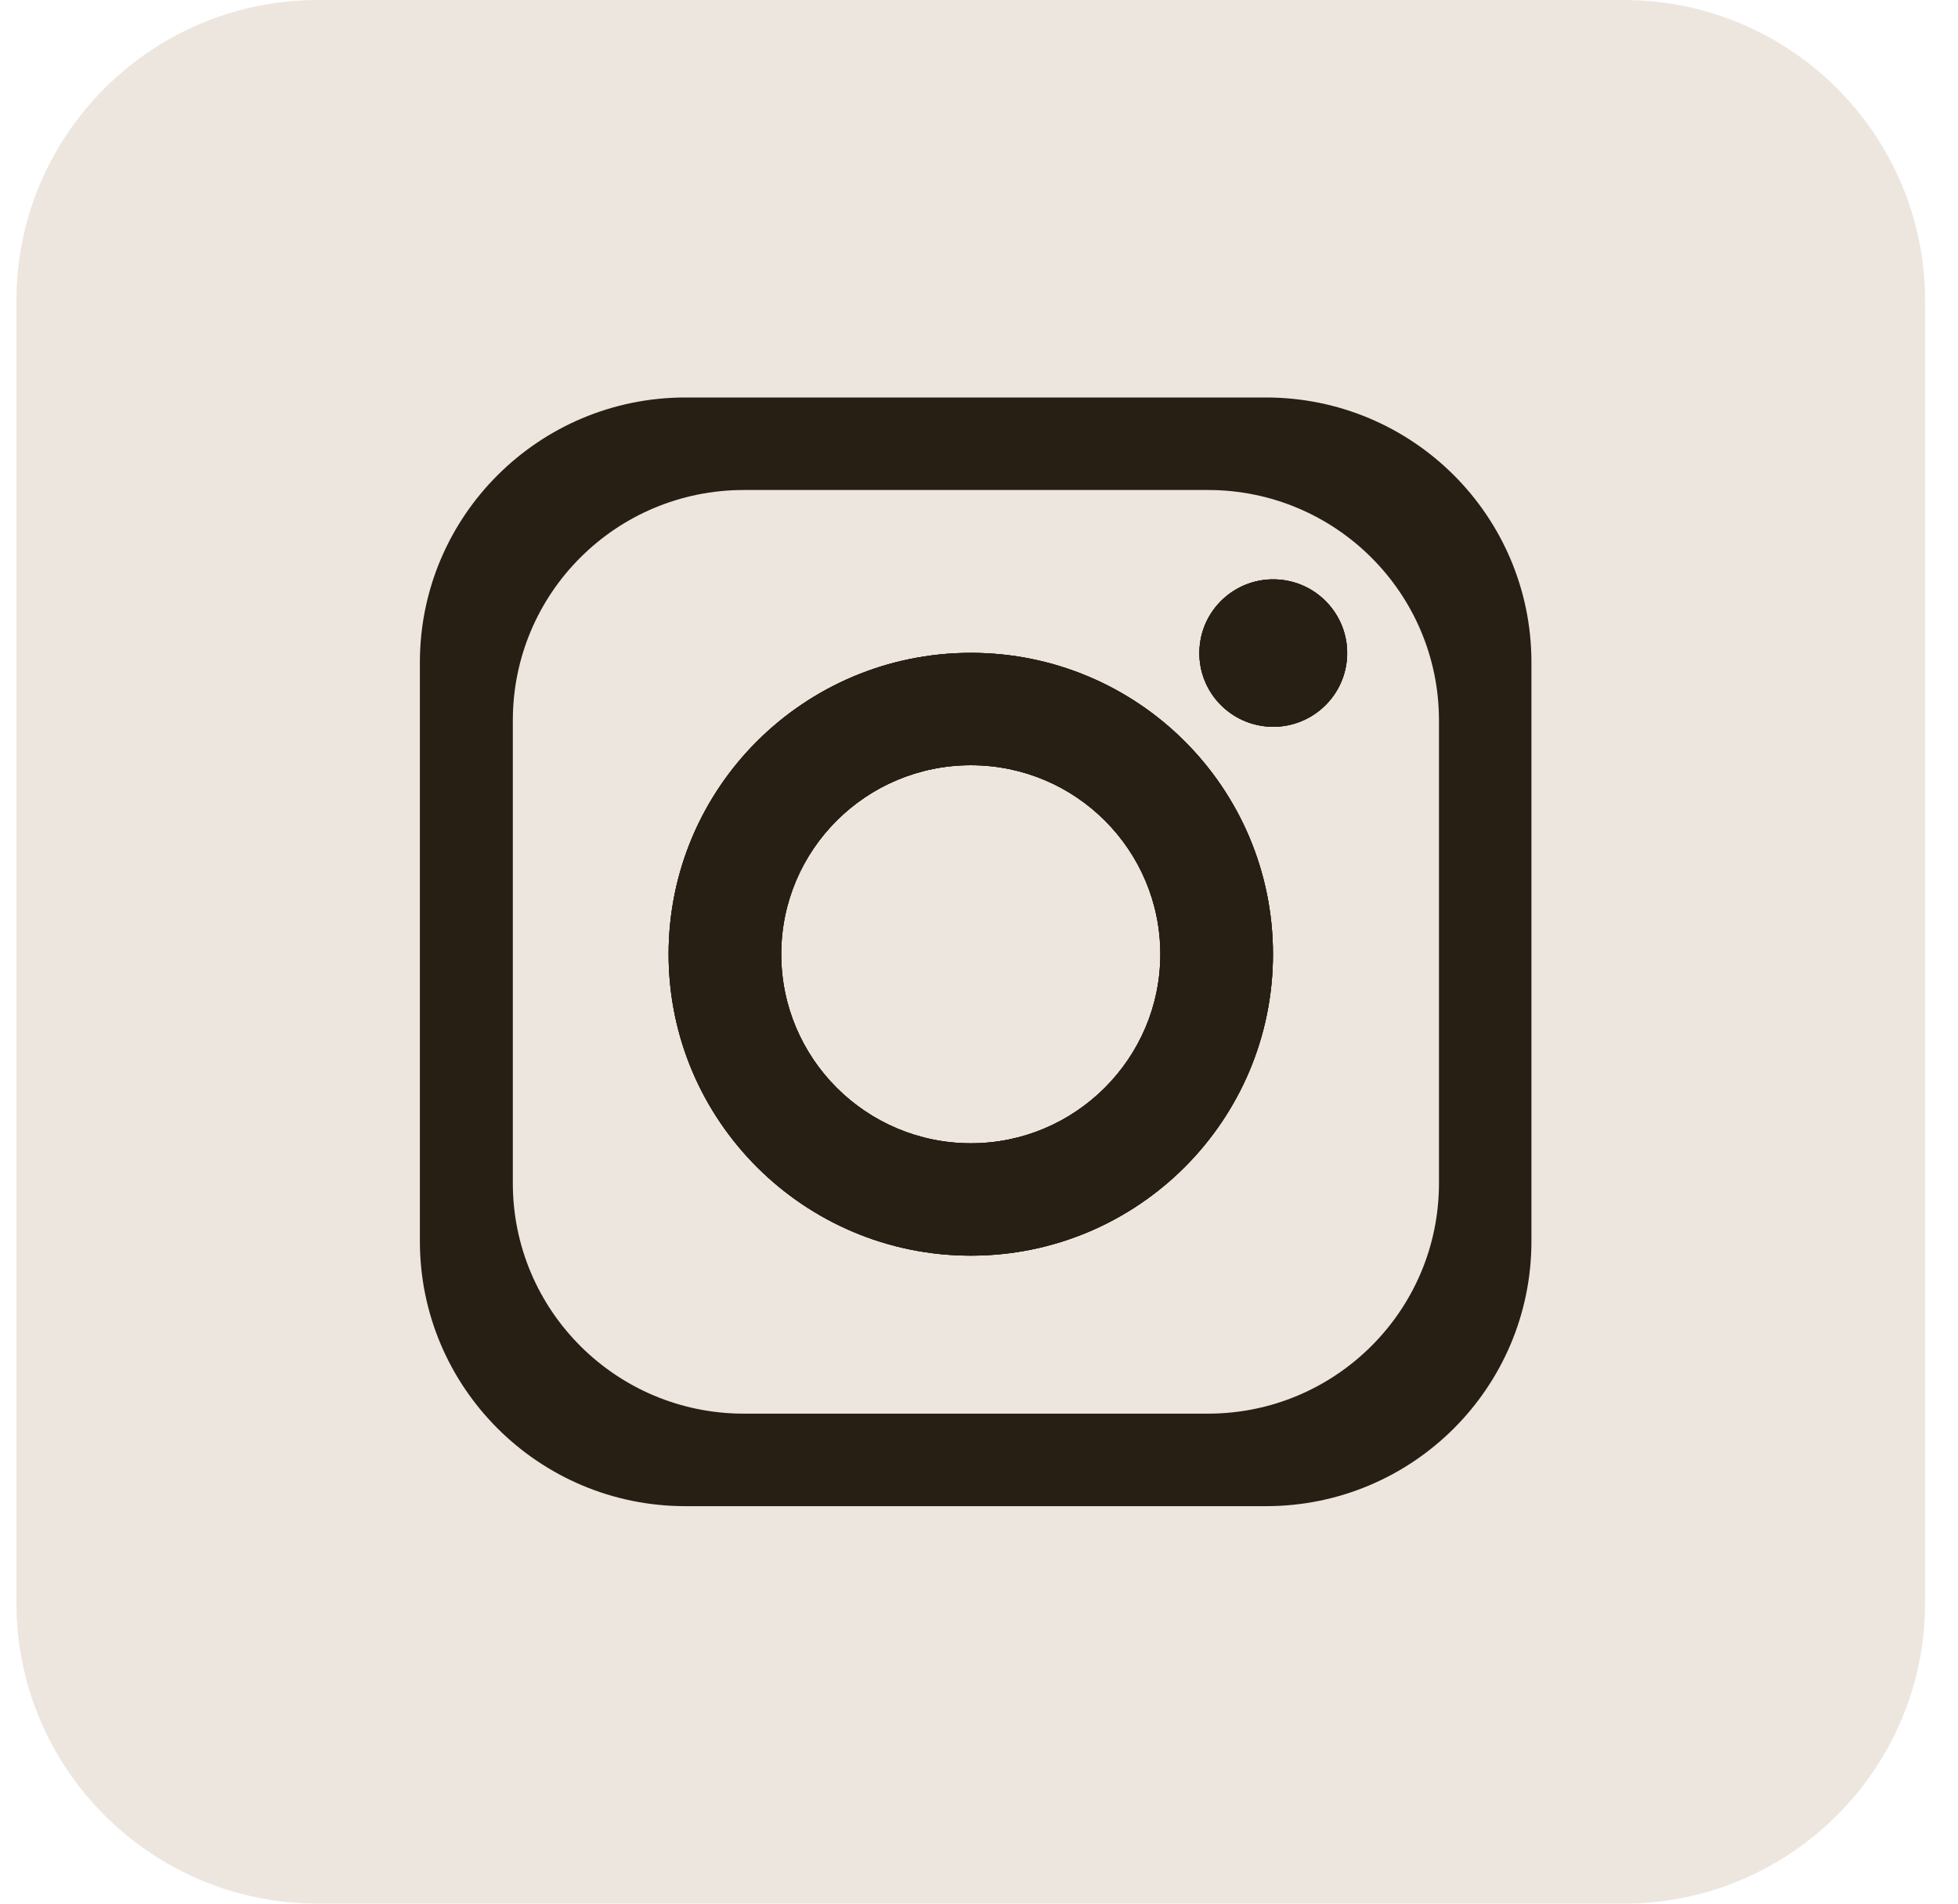
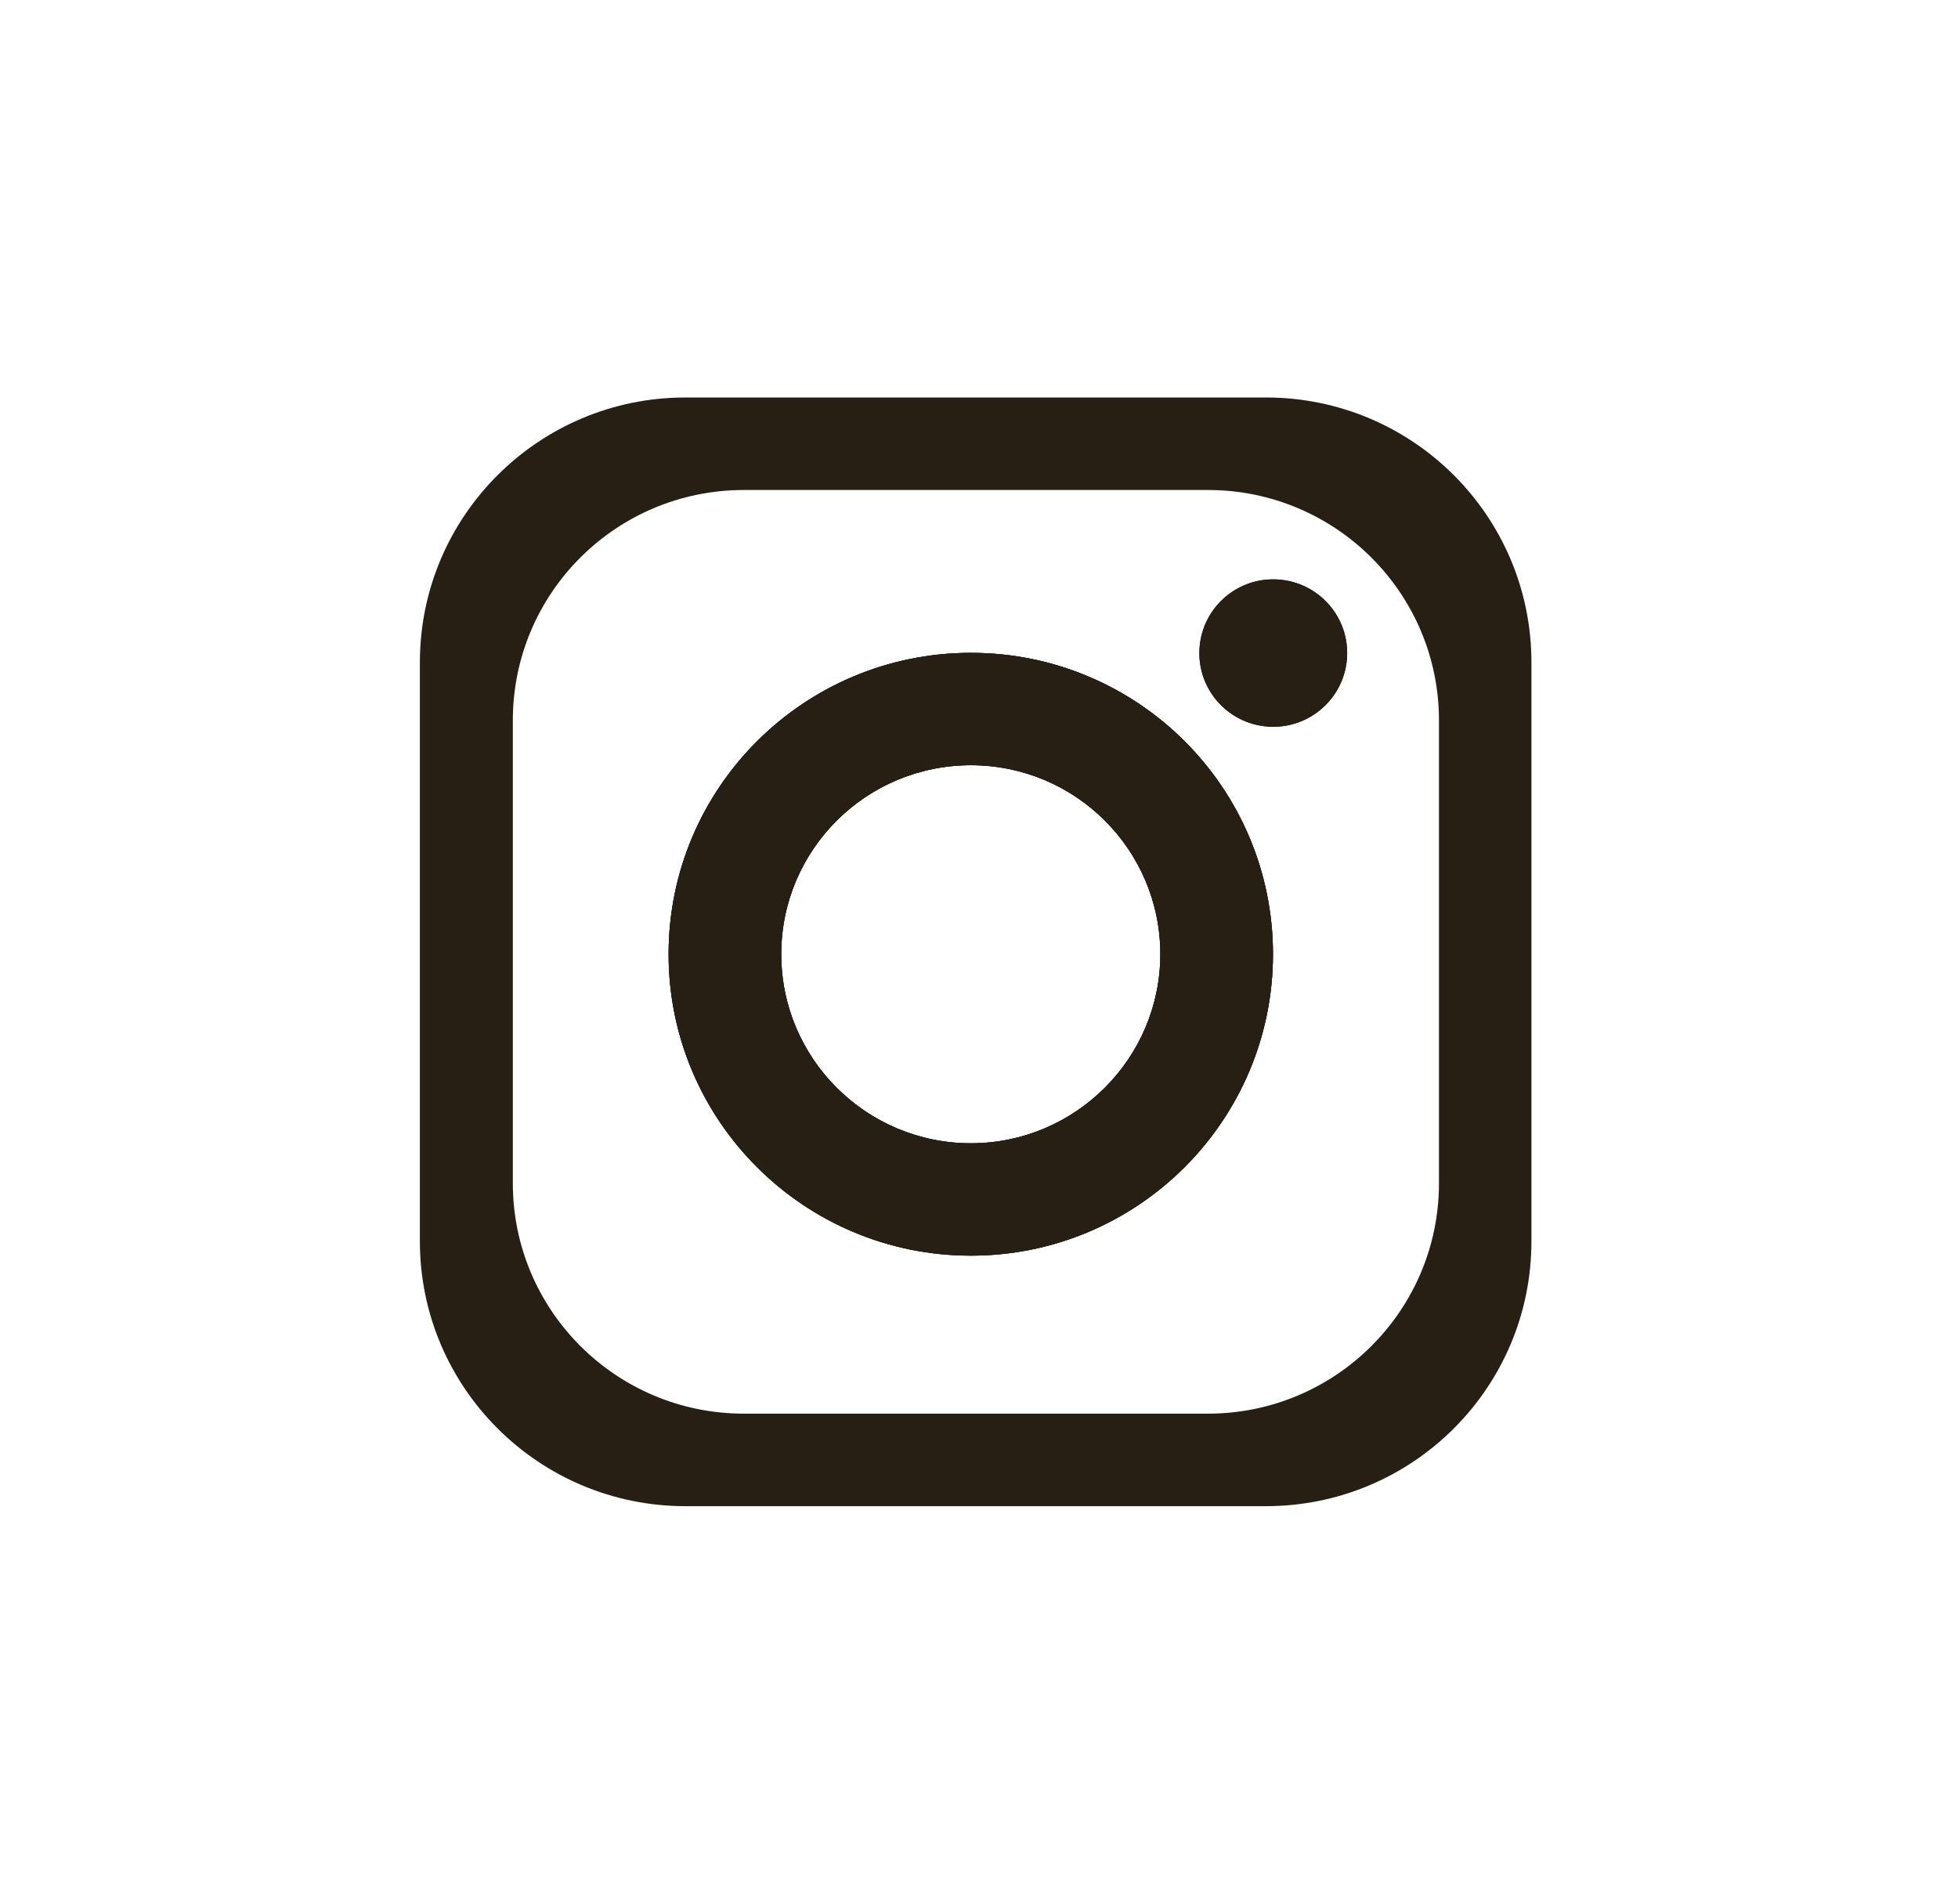
<svg xmlns="http://www.w3.org/2000/svg" width="36" height="35" viewBox="0 0 36 35" fill="none">
-   <path d="M29.85 0H5.848C2.785 0 0.302 2.476 0.302 5.531V29.469C0.302 32.524 2.785 35 5.848 35H29.85C32.913 35 35.395 32.524 35.395 29.469V5.531C35.395 2.476 32.913 0 29.85 0Z" fill="#EDE6DF" />
  <path d="M17.851 12.003C14.783 12.003 12.293 14.483 12.293 17.543C12.293 20.602 14.783 23.086 17.851 23.086C20.919 23.086 23.405 20.602 23.405 17.543C23.405 14.483 20.919 12.003 17.851 12.003ZM17.851 21.02C15.926 21.02 14.364 19.462 14.364 17.543C14.364 15.623 15.926 14.069 17.851 14.069C19.776 14.069 21.334 15.627 21.334 17.543C21.334 19.458 19.771 21.02 17.851 21.02Z" fill="#281F14" />
-   <path d="M24.766 12.103C24.819 11.357 24.255 10.708 23.506 10.655C22.758 10.602 22.108 11.164 22.055 11.911C22.001 12.658 22.565 13.306 23.314 13.359C24.062 13.412 24.712 12.85 24.766 12.103Z" fill="#281F14" />
-   <path d="M23.275 7.308H12.602C9.909 7.308 7.72 9.487 7.72 12.178V22.822C7.72 25.508 9.905 27.692 12.602 27.692H23.275C25.973 27.692 28.157 25.512 28.157 22.822V12.178C28.157 9.487 25.973 7.308 23.275 7.308ZM26.457 21.755C26.457 24.096 24.552 25.991 22.209 25.991H13.677C11.329 25.991 9.429 24.092 9.429 21.755V13.245C9.429 10.904 11.329 9.009 13.677 9.009H22.209C24.557 9.009 26.457 10.908 26.457 13.245V21.755Z" fill="#281F14" />
+   <path d="M23.275 7.308H12.602C9.909 7.308 7.72 9.487 7.72 12.178V22.822C7.72 25.508 9.905 27.692 12.602 27.692H23.275C25.973 27.692 28.157 25.512 28.157 22.822V12.178C28.157 9.487 25.973 7.308 23.275 7.308ZM26.457 21.755C26.457 24.096 24.552 25.991 22.209 25.991H13.677C11.329 25.991 9.429 24.092 9.429 21.755V13.245C9.429 10.904 11.329 9.009 13.677 9.009H22.209C24.557 9.009 26.457 10.908 26.457 13.245Z" fill="#281F14" />
  <path d="M17.851 12.003C14.783 12.003 12.293 14.483 12.293 17.543C12.293 20.602 14.783 23.086 17.851 23.086C20.919 23.086 23.405 20.602 23.405 17.543C23.405 14.483 20.919 12.003 17.851 12.003ZM17.851 21.02C15.926 21.02 14.364 19.462 14.364 17.543C14.364 15.623 15.926 14.069 17.851 14.069C19.776 14.069 21.334 15.627 21.334 17.543C21.334 19.458 19.771 21.02 17.851 21.02Z" fill="#281F14" />
  <path d="M24.766 12.103C24.819 11.357 24.255 10.708 23.506 10.655C22.758 10.602 22.108 11.164 22.055 11.911C22.001 12.658 22.565 13.306 23.314 13.359C24.062 13.412 24.712 12.85 24.766 12.103Z" fill="#281F14" />
  <path d="M17.851 12.003C14.783 12.003 12.293 14.483 12.293 17.543C12.293 20.602 14.783 23.086 17.851 23.086C20.919 23.086 23.405 20.602 23.405 17.543C23.405 14.483 20.919 12.003 17.851 12.003ZM17.851 21.02C15.926 21.02 14.364 19.462 14.364 17.543C14.364 15.623 15.926 14.069 17.851 14.069C19.776 14.069 21.334 15.627 21.334 17.543C21.334 19.458 19.771 21.02 17.851 21.02Z" fill="#281F14" />
  <path d="M24.766 12.103C24.819 11.357 24.255 10.708 23.506 10.655C22.758 10.602 22.108 11.164 22.055 11.911C22.001 12.658 22.565 13.306 23.314 13.359C24.062 13.412 24.712 12.85 24.766 12.103Z" fill="#281F14" />
</svg>